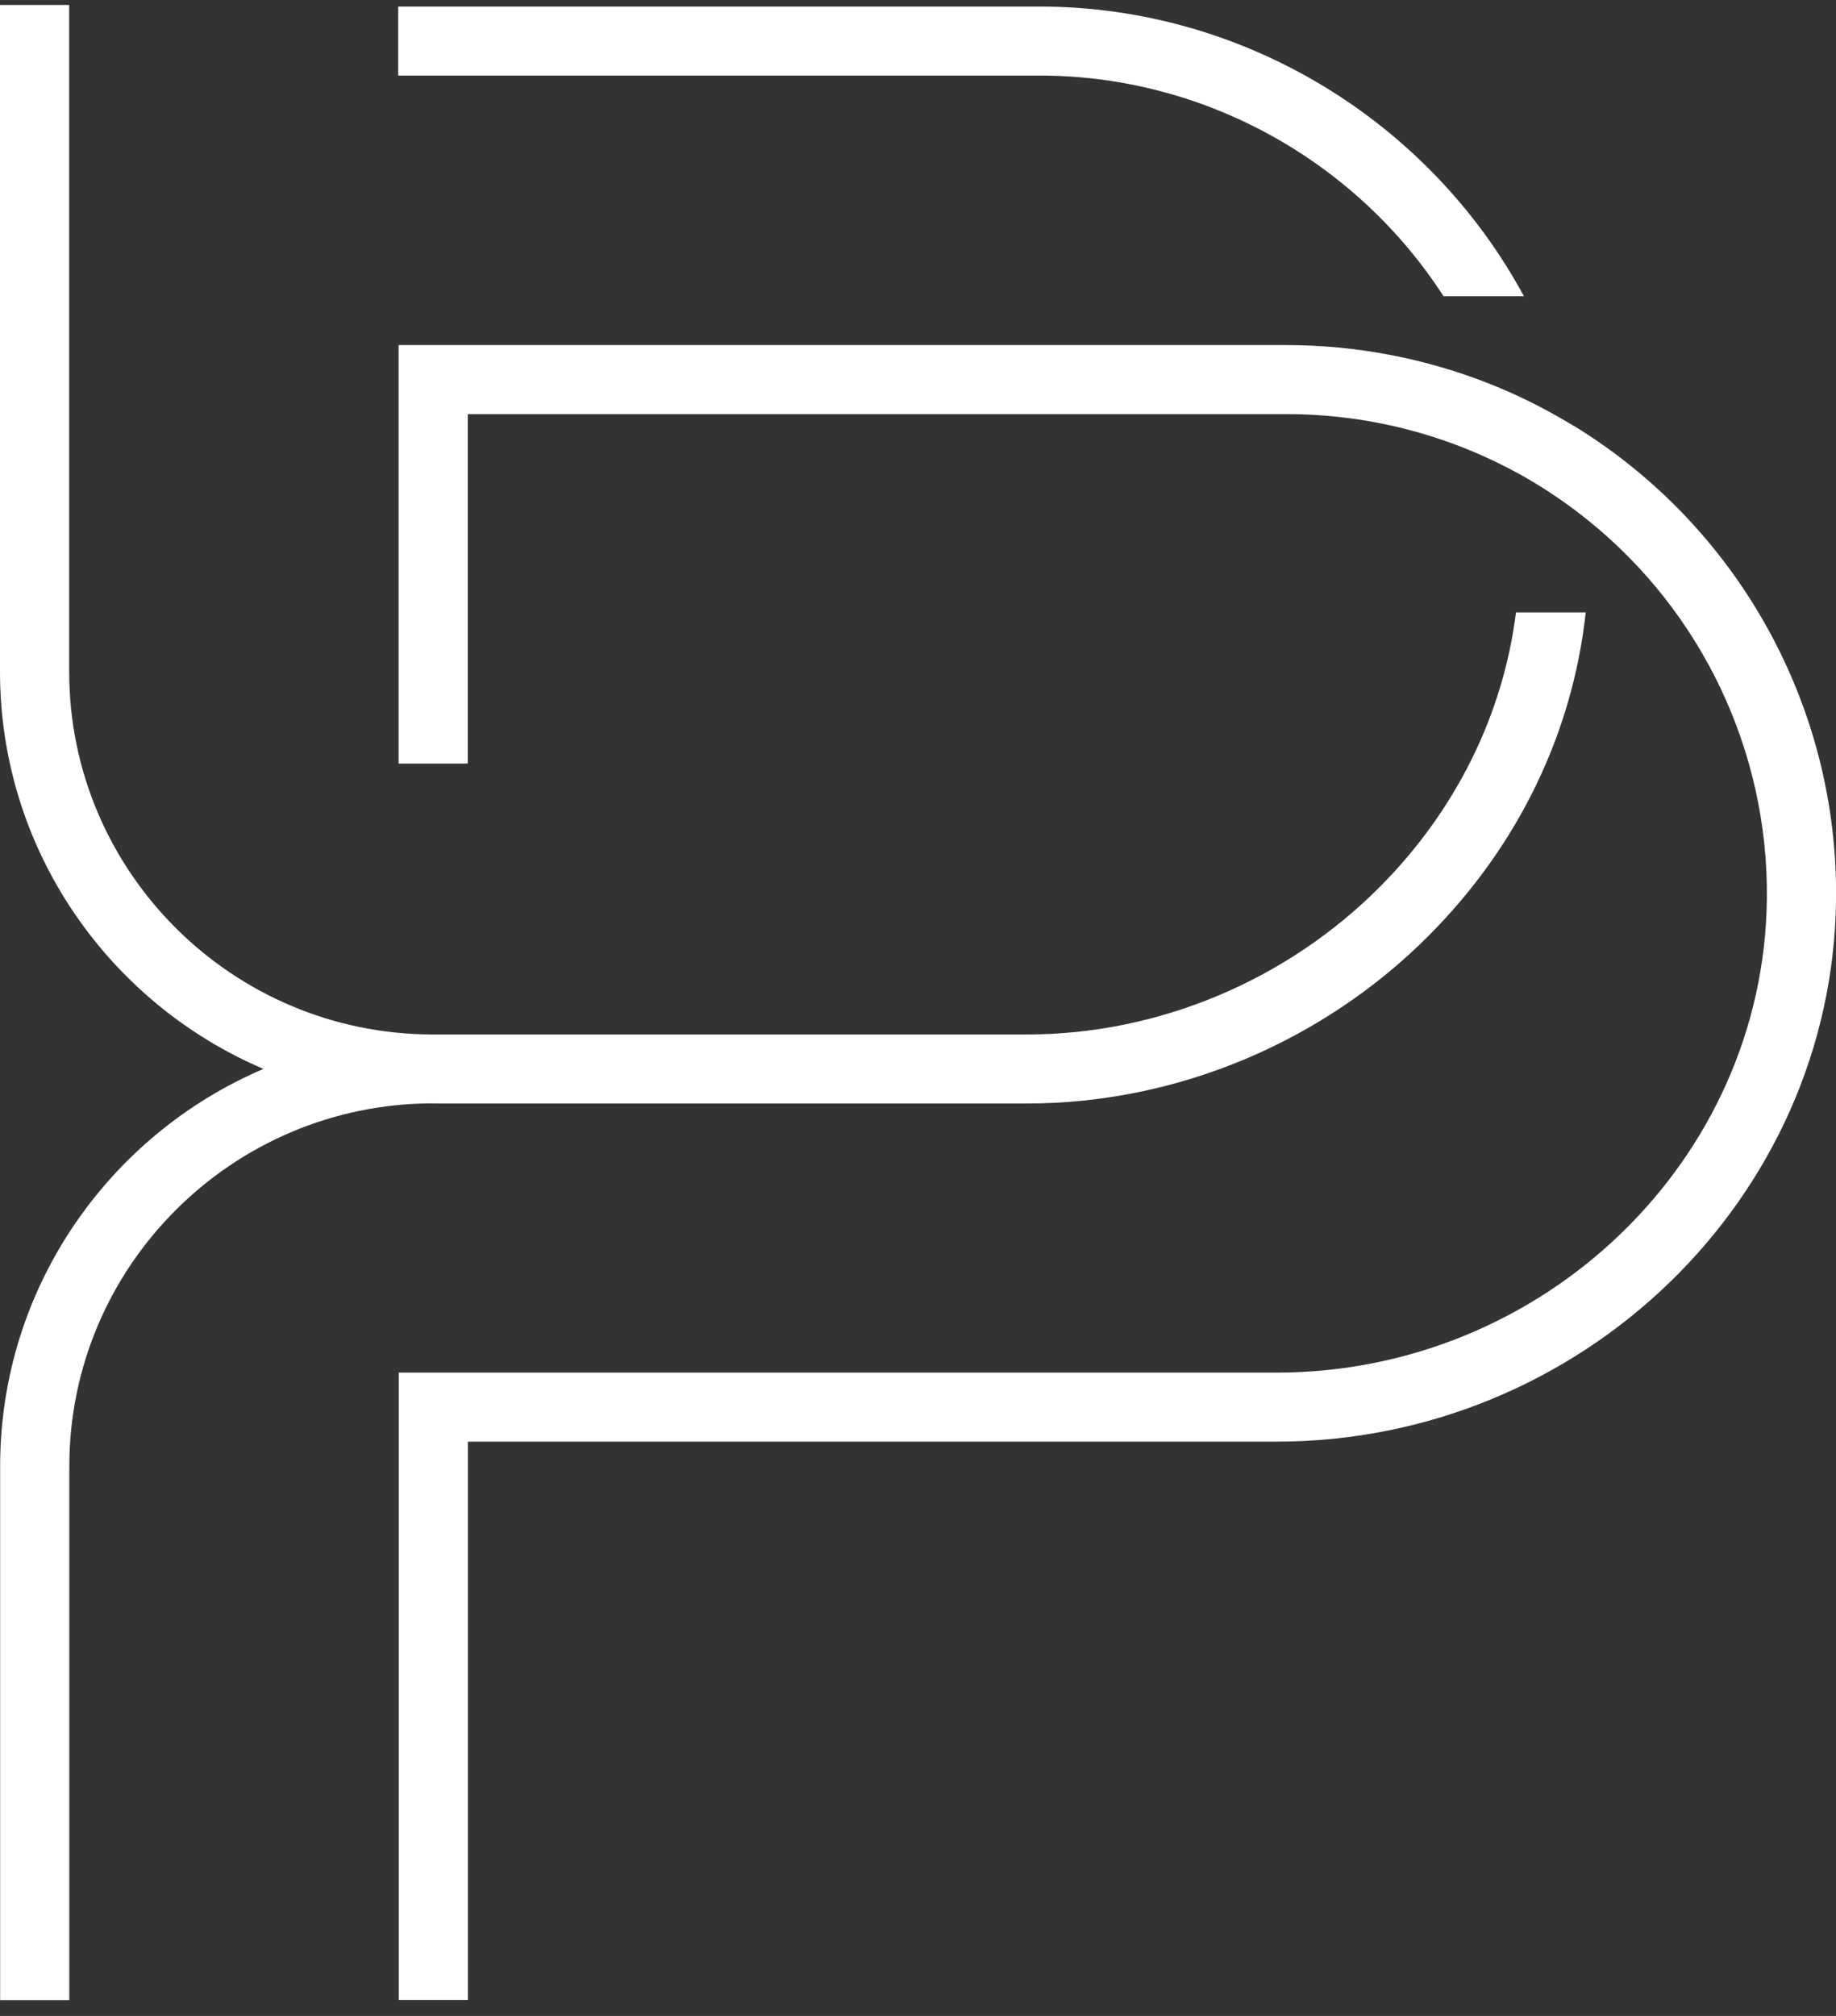
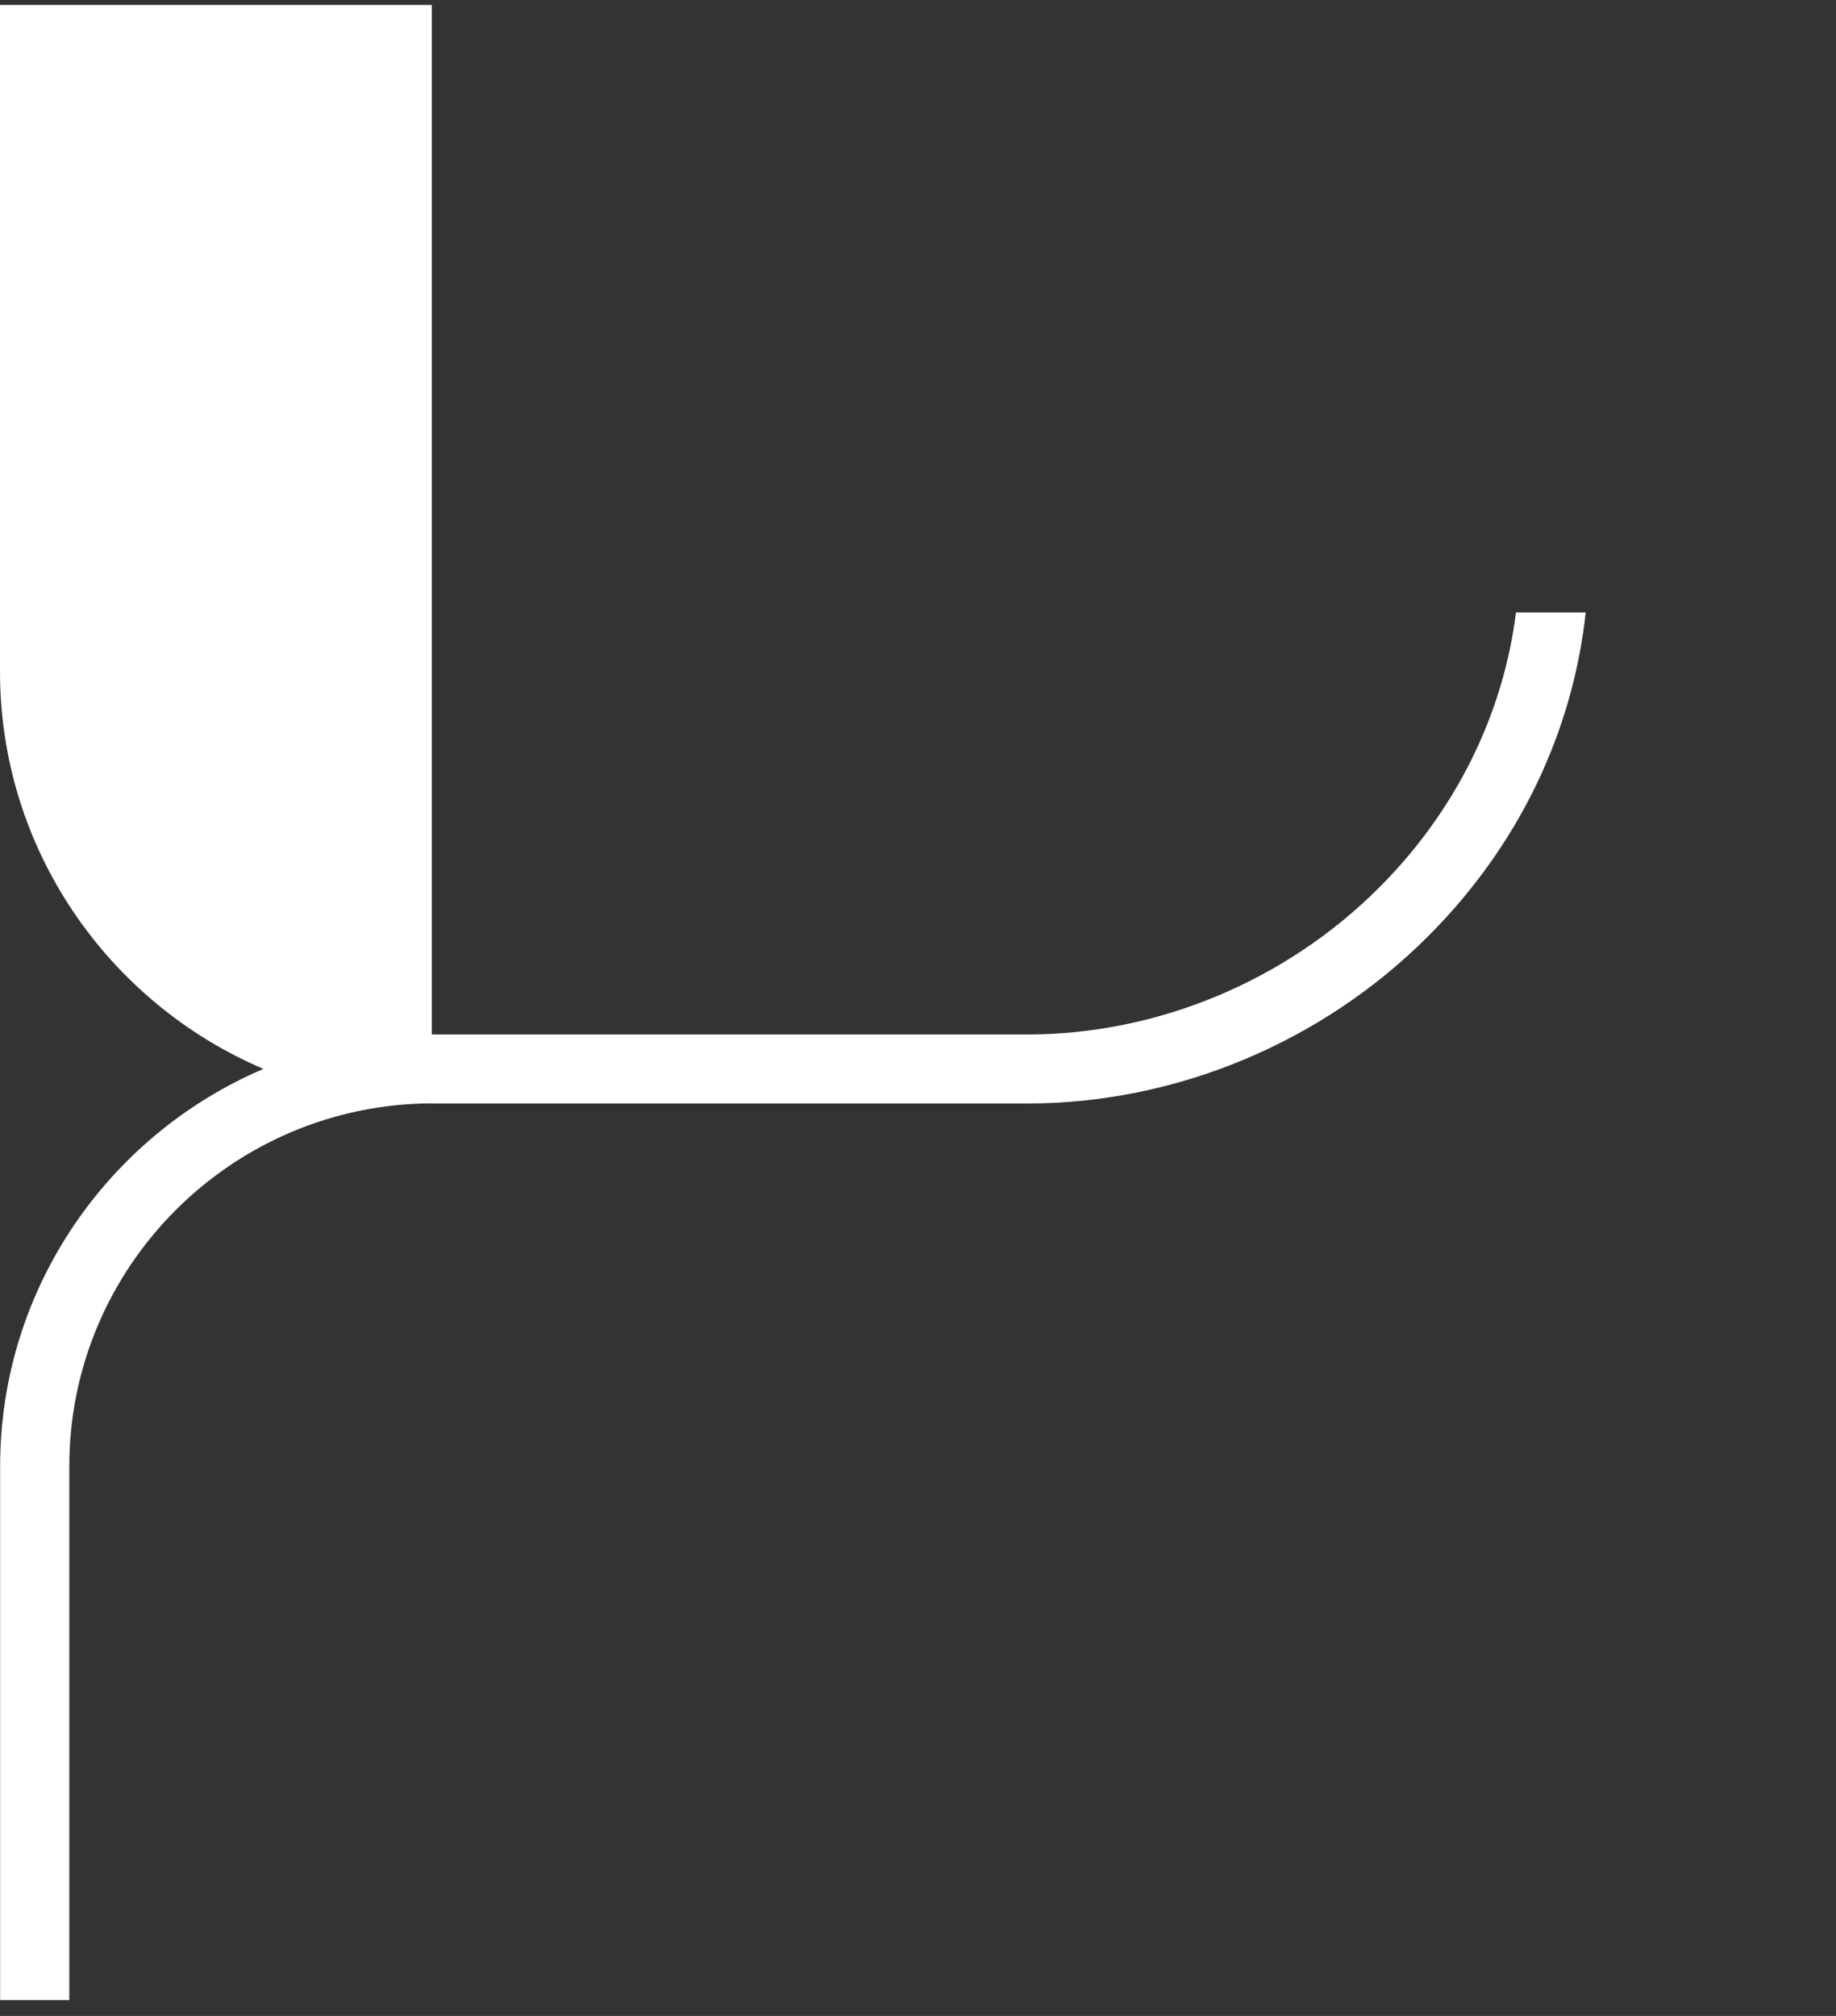
<svg xmlns="http://www.w3.org/2000/svg" width="82" height="90" viewBox="0 0 82 90" fill="none">
  <rect x="0" y="0" width="82" height="90" fill="#333333" stroke="none" />
-   <path d="M64.472 13.226H68.062C63.863 5.452 55.592 0.292 46.417 0.292H17.784V3.373H46.417C53.863 3.373 60.616 7.254 64.472 13.226Z" fill="white" />
-   <path d="M19.344 49.265H45.881C52.538 49.265 59.074 46.531 63.821 41.761C67.809 37.76 70.237 32.72 70.822 27.343H67.707C67.135 31.897 65.026 36.18 61.628 39.593C57.46 43.78 51.718 46.183 45.881 46.183H19.344C19.344 46.183 19.302 46.183 19.284 46.183C10.35 46.153 3.09 38.902 3.09 29.987V0.22H0V29.981C0 37.935 4.856 44.777 11.765 47.721C4.862 50.664 0.006 57.507 0.006 65.461V89.293H3.096V65.461C3.096 56.546 10.356 49.289 19.29 49.259C19.308 49.259 19.32 49.259 19.338 49.259" fill="white" />
-   <path d="M70.291 19.017C70.099 18.897 69.9 18.783 69.701 18.669C68.659 18.068 67.574 17.545 66.46 17.107C63.604 15.989 60.55 15.406 57.454 15.406H17.802V34.09H20.892V18.488H57.454C60.99 18.488 64.46 19.353 67.55 21C67.761 21.108 67.966 21.216 68.165 21.336C69.141 21.901 70.062 22.531 70.924 23.228C75.99 27.301 78.99 33.531 78.912 40.139C78.78 51.794 68.948 61.28 56.996 61.28H17.808V89.287H20.898V64.362H56.99C70.629 64.362 81.852 53.506 82.002 40.169C82.105 31.549 77.635 23.505 70.291 19.011" fill="white" />
+   <path d="M19.344 49.265H45.881C52.538 49.265 59.074 46.531 63.821 41.761C67.809 37.76 70.237 32.72 70.822 27.343H67.707C67.135 31.897 65.026 36.18 61.628 39.593C57.46 43.78 51.718 46.183 45.881 46.183H19.344C19.344 46.183 19.302 46.183 19.284 46.183V0.22H0V29.981C0 37.935 4.856 44.777 11.765 47.721C4.862 50.664 0.006 57.507 0.006 65.461V89.293H3.096V65.461C3.096 56.546 10.356 49.289 19.29 49.259C19.308 49.259 19.32 49.259 19.338 49.259" fill="white" />
</svg>